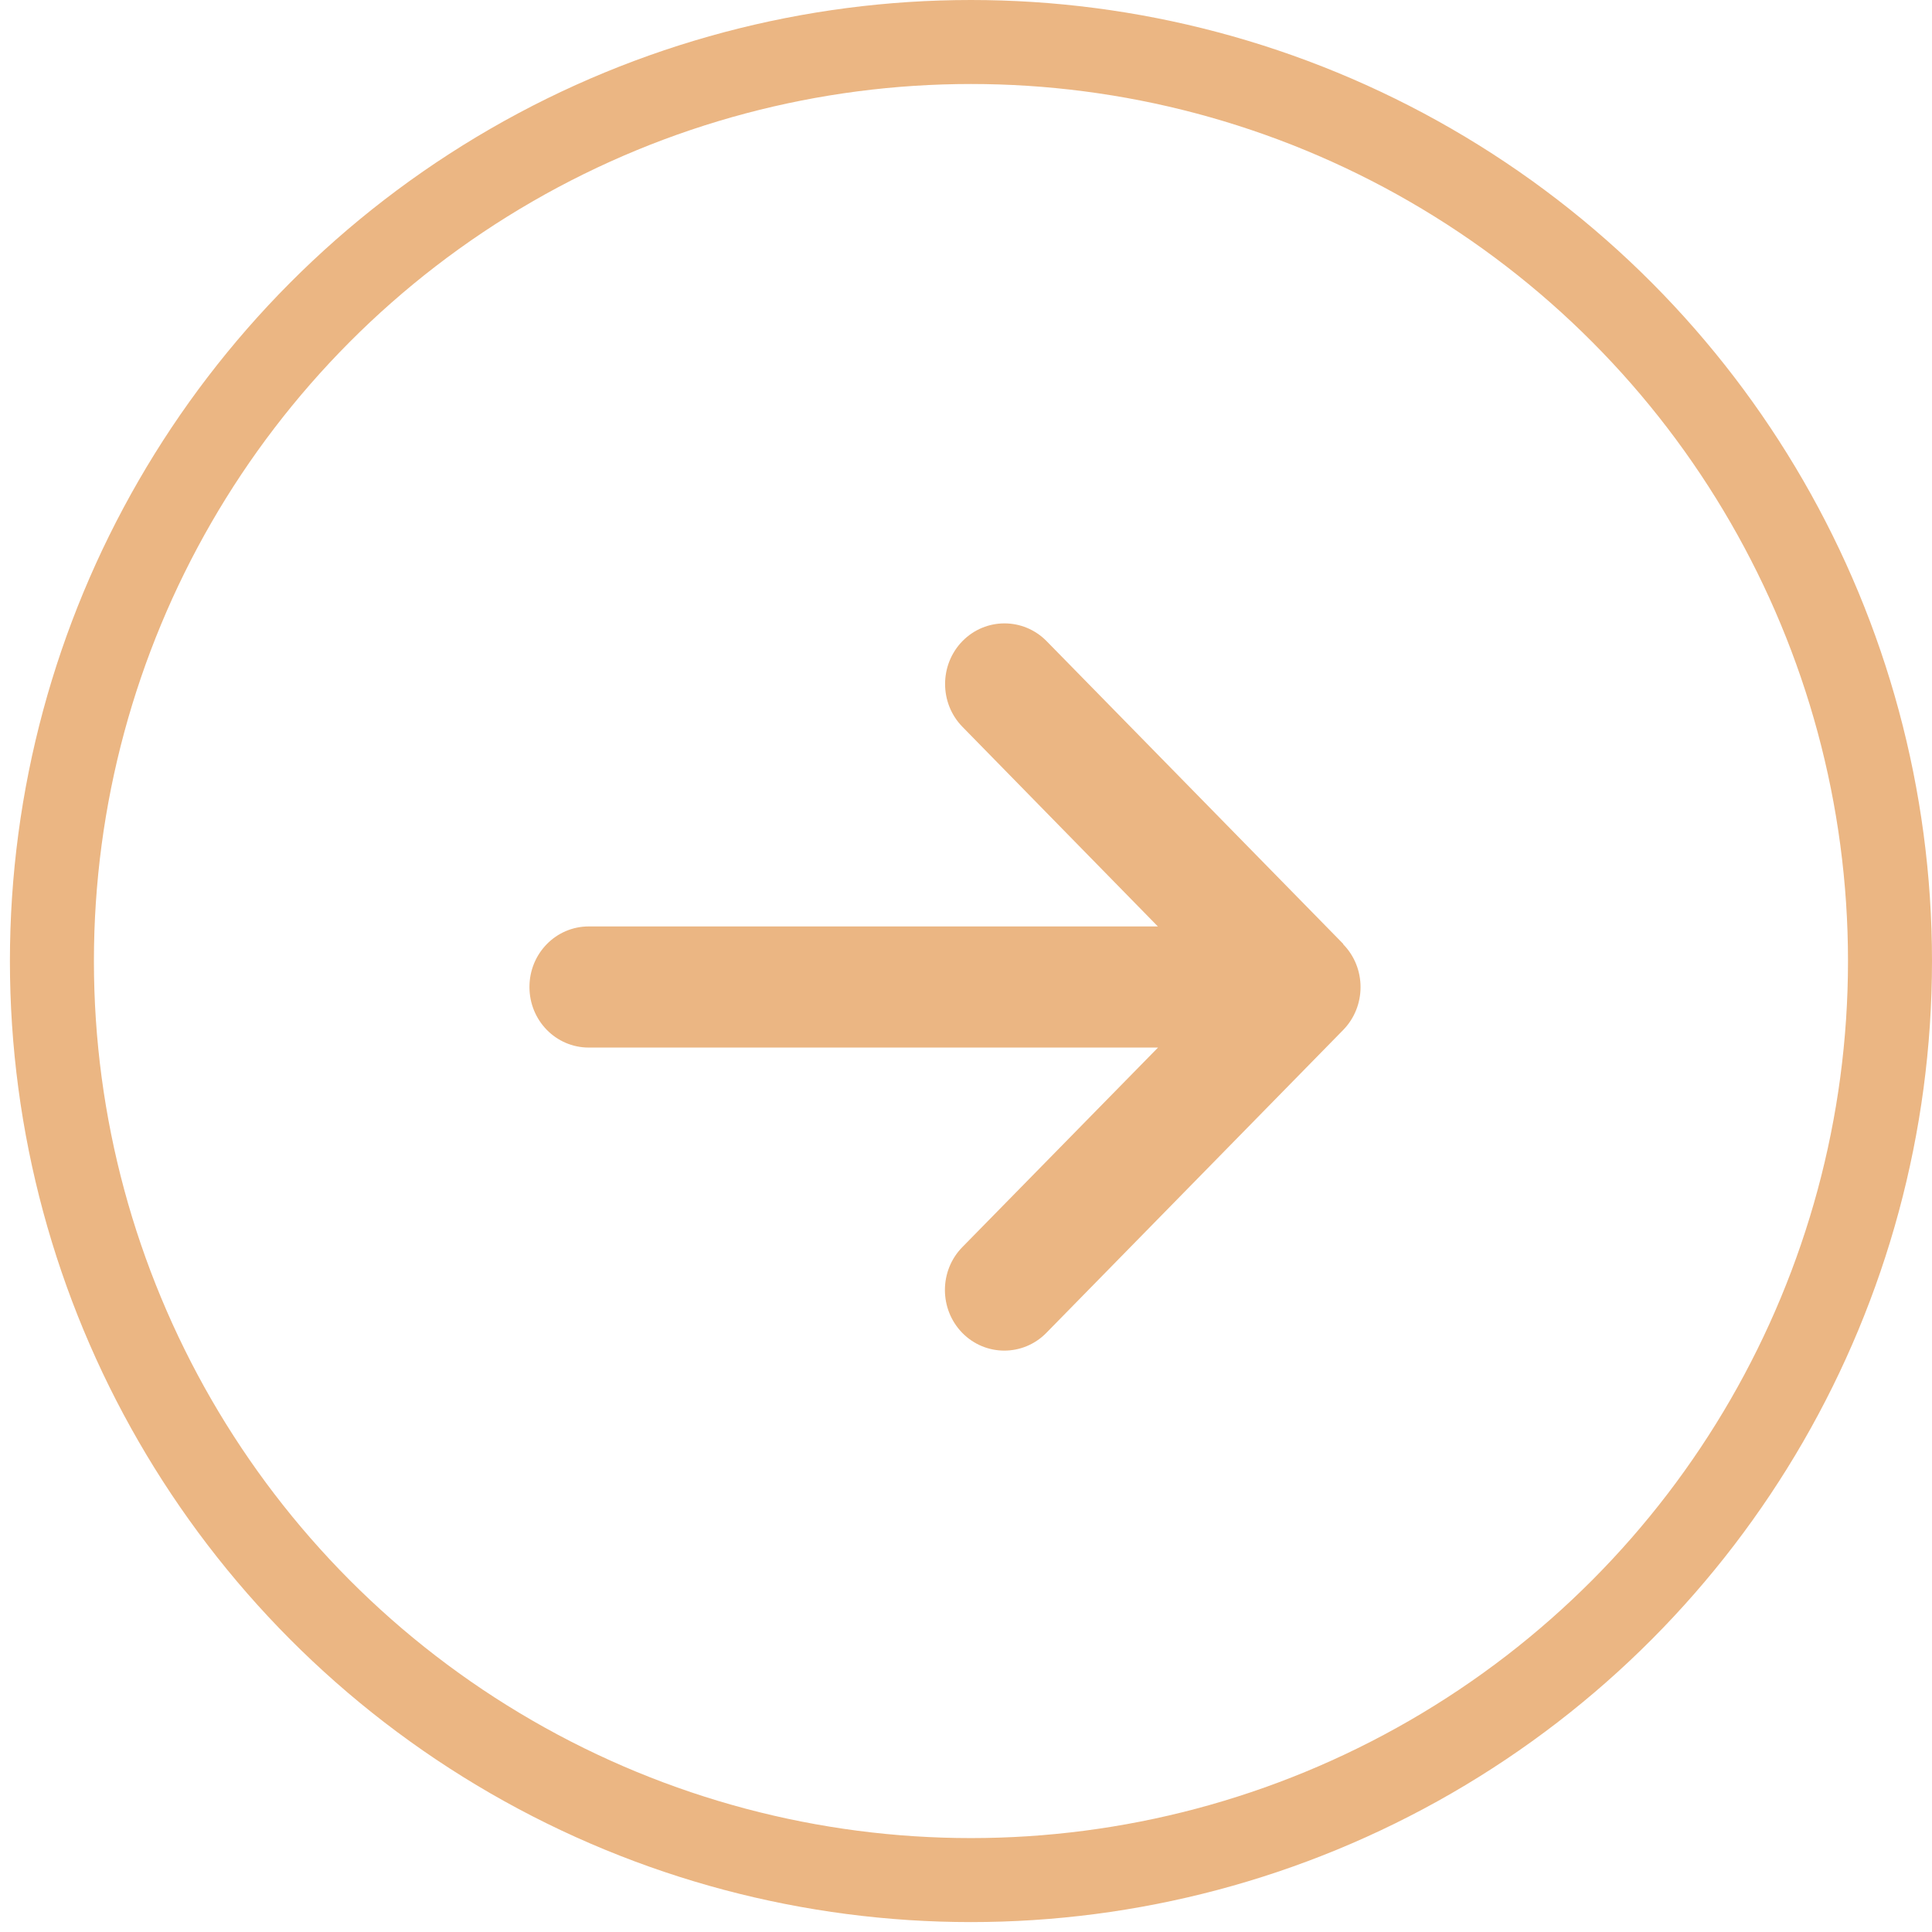
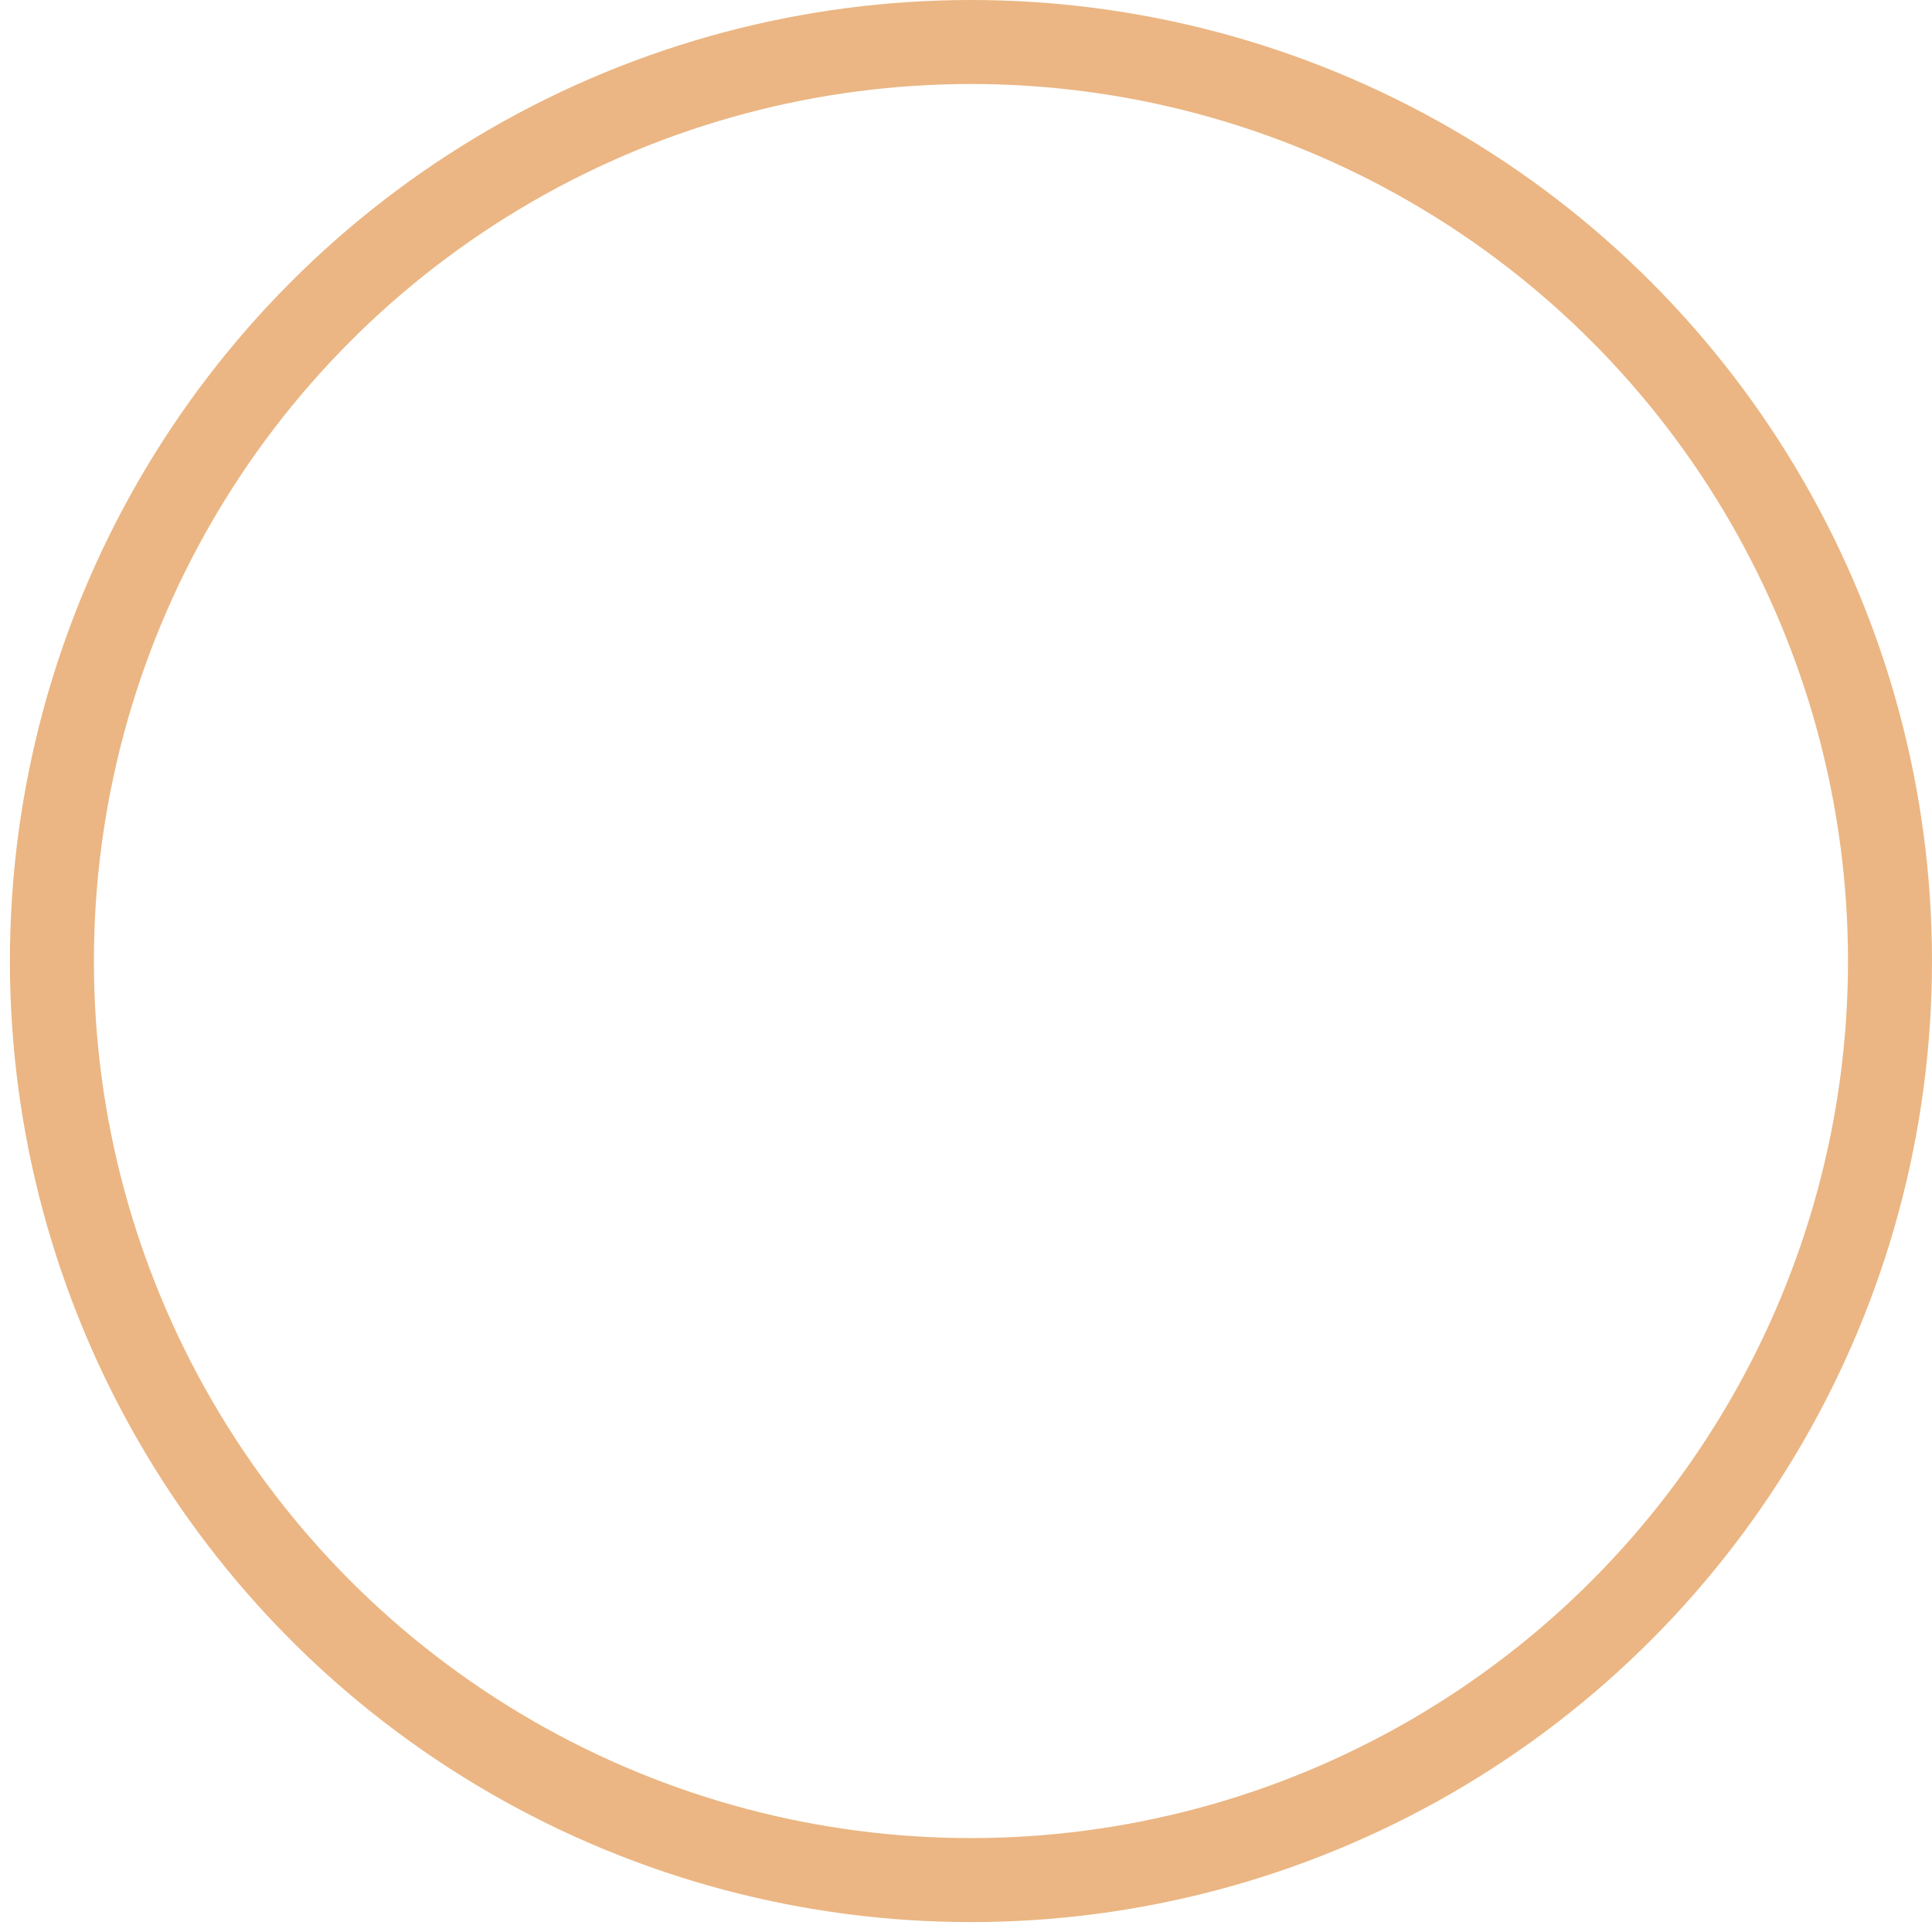
<svg xmlns="http://www.w3.org/2000/svg" width="23" height="23" viewBox="0 0 23 23" fill="none">
  <circle cx="11.559" cy="11.441" r="10.941" stroke="#EBB683" />
-   <path d="M15.99 11.241C16.266 11.522 16.266 11.98 15.99 12.262L12.456 15.868C12.18 16.149 11.732 16.149 11.456 15.868C11.18 15.586 11.18 15.128 11.456 14.847L13.786 12.471L7.009 12.471C6.618 12.471 6.303 12.149 6.303 11.75C6.303 11.351 6.618 11.029 7.009 11.029L13.784 11.029L11.458 8.653C11.182 8.372 11.182 7.914 11.458 7.632C11.734 7.351 12.182 7.351 12.459 7.632L15.992 11.238L15.99 11.241Z" fill="#EBB683" />
</svg>